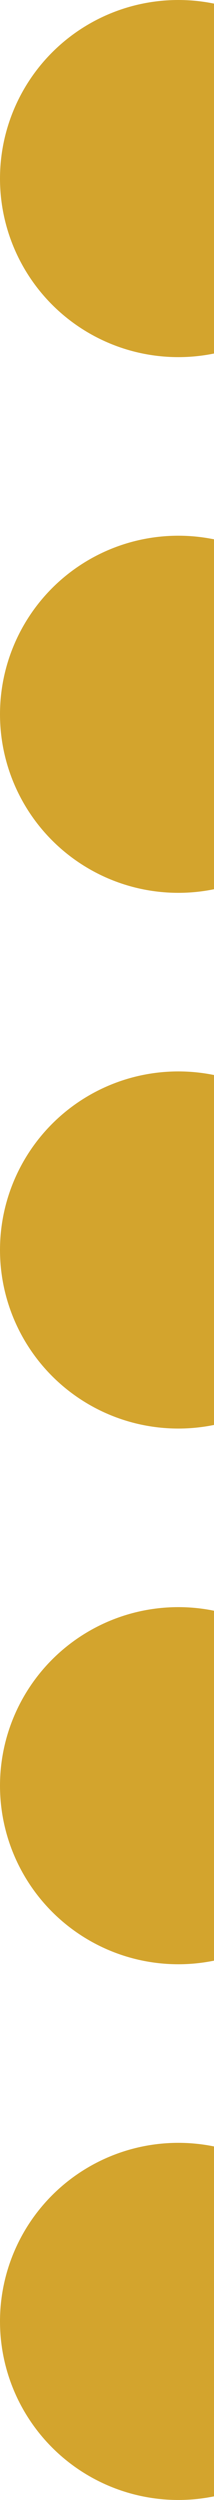
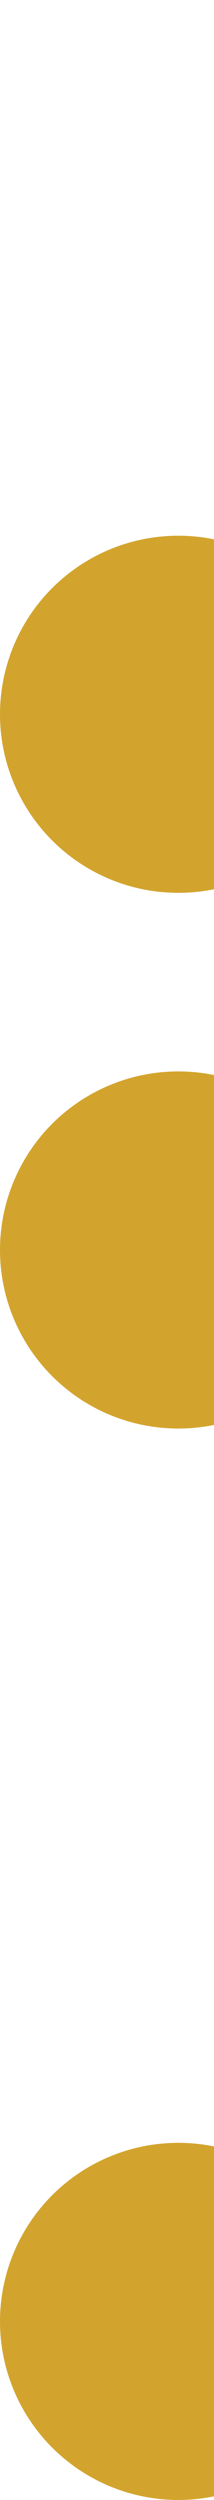
<svg xmlns="http://www.w3.org/2000/svg" width="30" height="350" viewBox="0 0 30 350" fill="none">
  <g clip-path="url(#clip0_5810_22)">
-     <circle cx="25" cy="25" r="25" fill="#D3A42D" />
    <circle cx="25" cy="100" r="25" fill="#D3A42D" />
    <circle cx="25" cy="175" r="25" fill="#D3A42D" />
-     <circle cx="25" cy="250" r="25" fill="#D3A42D" />
    <circle cx="25" cy="325" r="25" fill="#D3A42D" />
  </g>
  <defs>
    <clipPath id="clip0_5810_22">
      <rect width="30" height="350" fill="white" />
    </clipPath>
  </defs>
</svg>